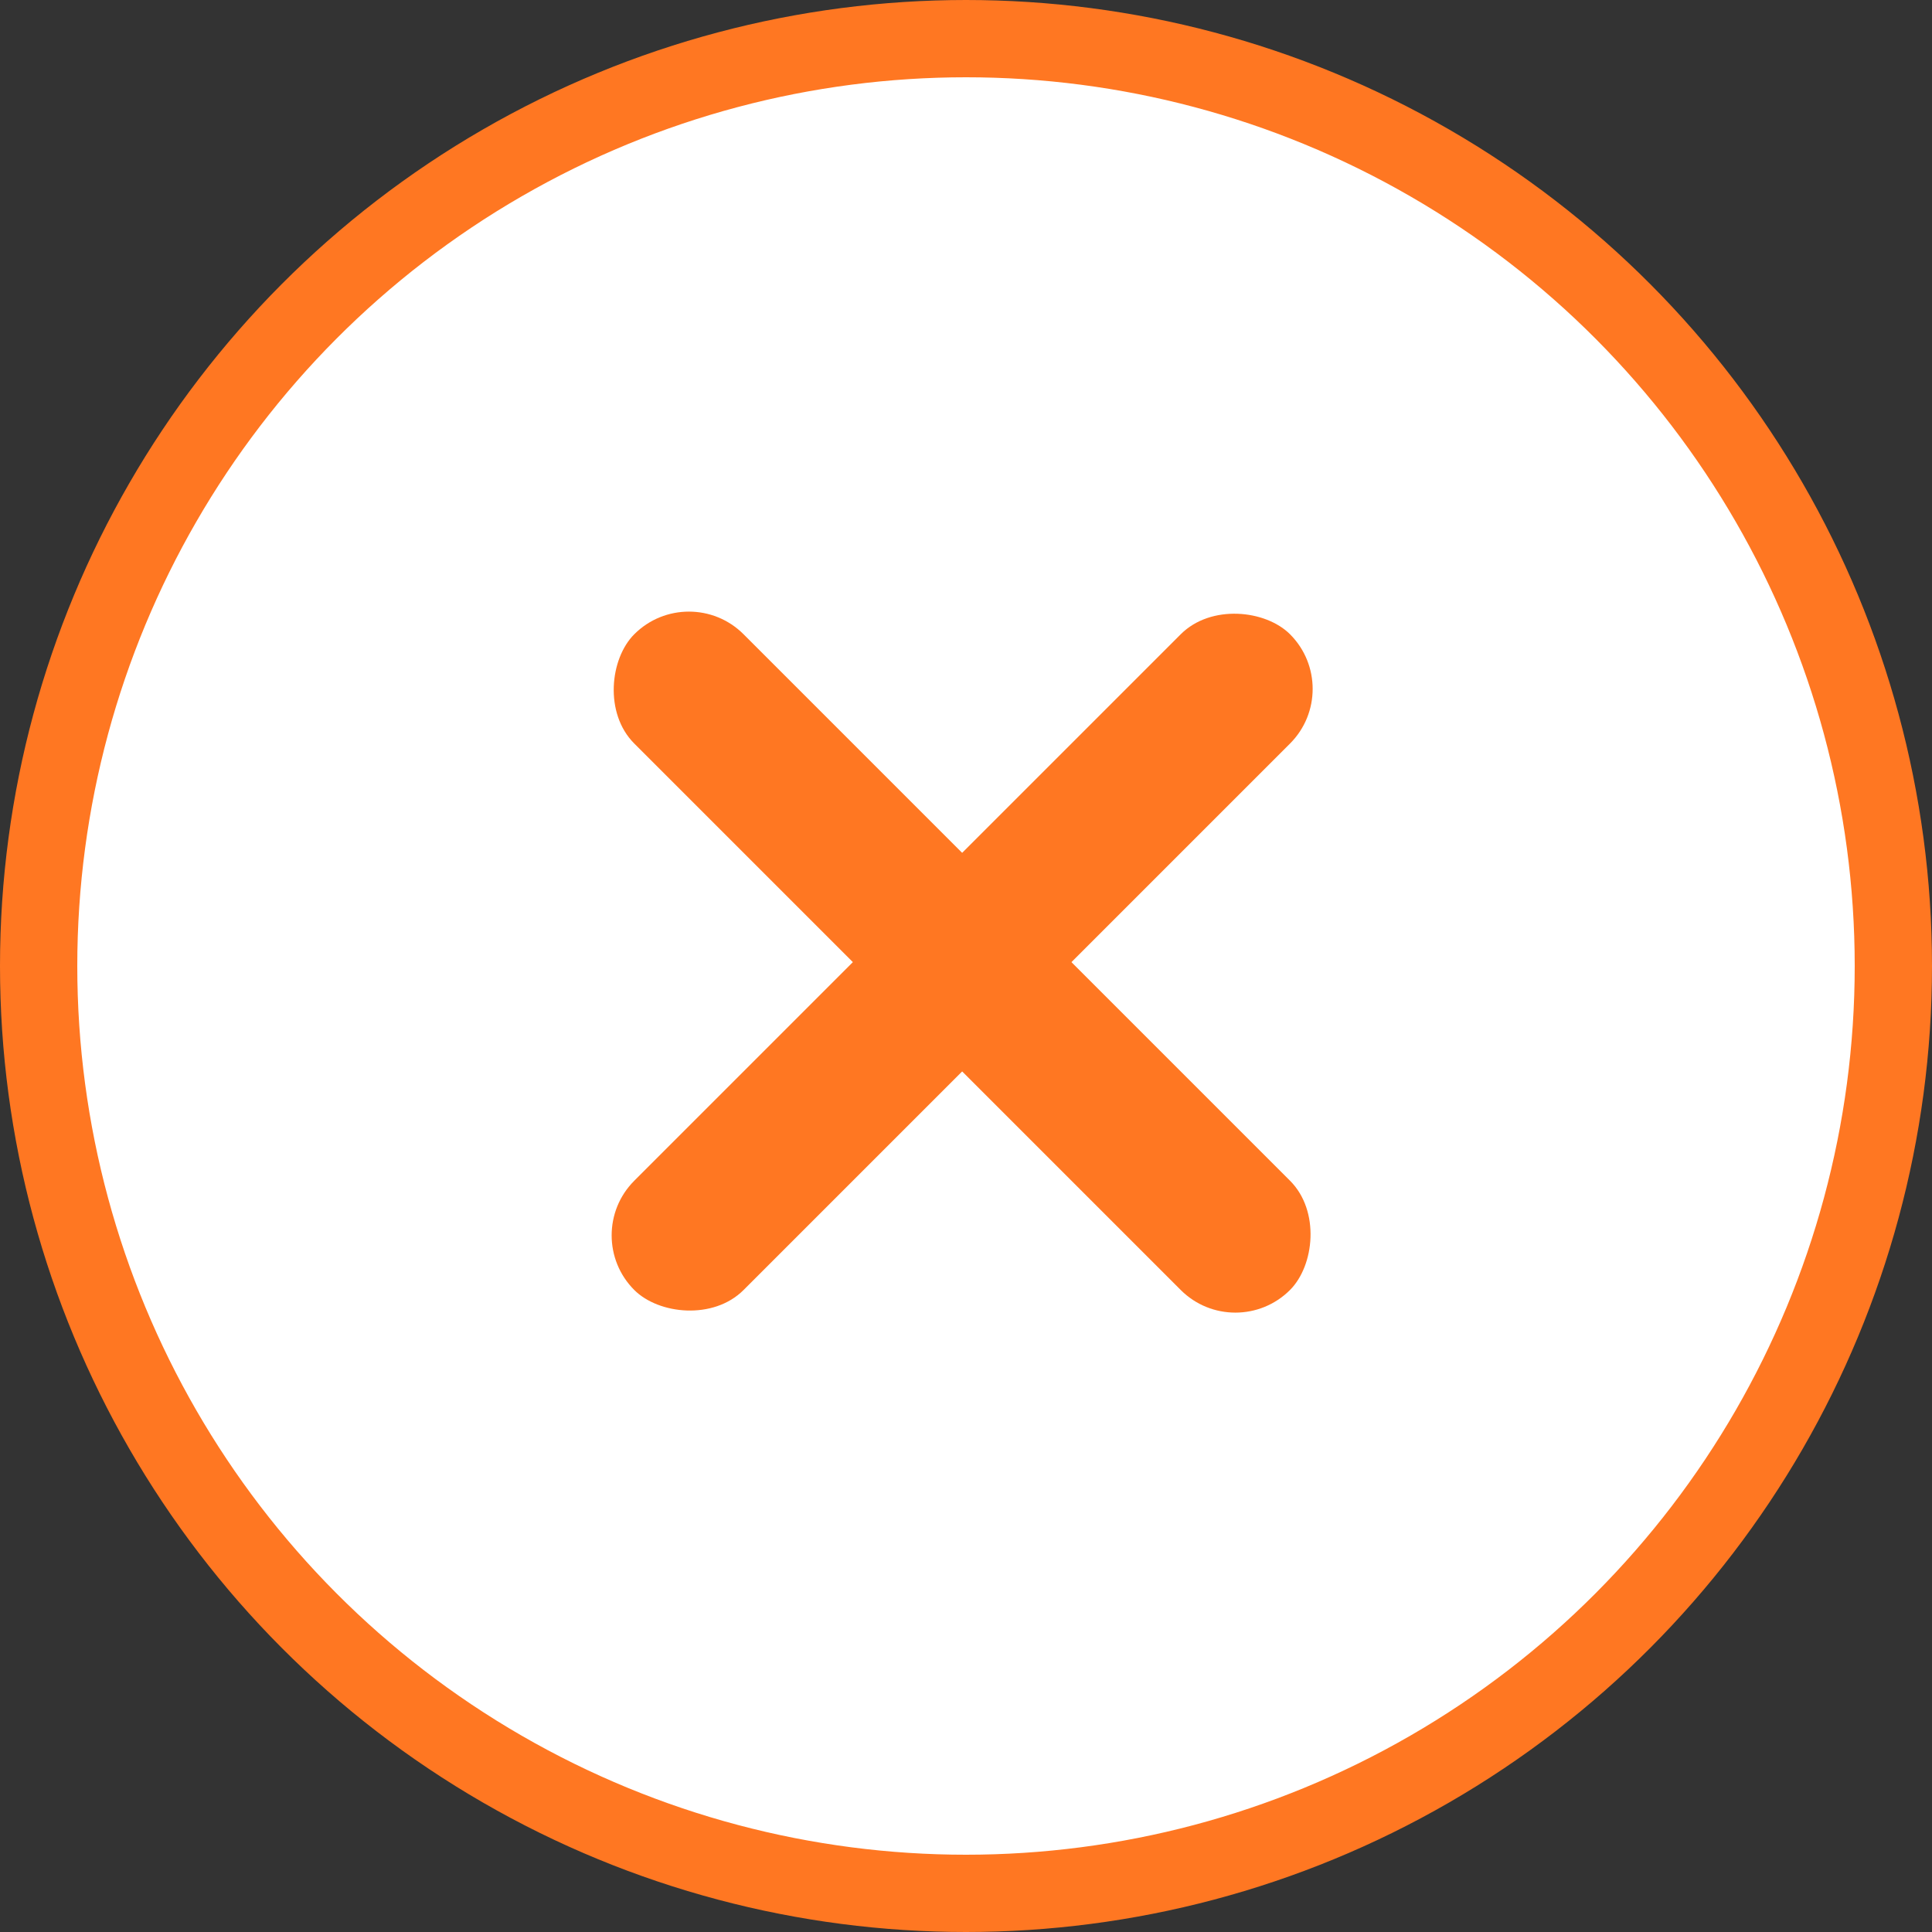
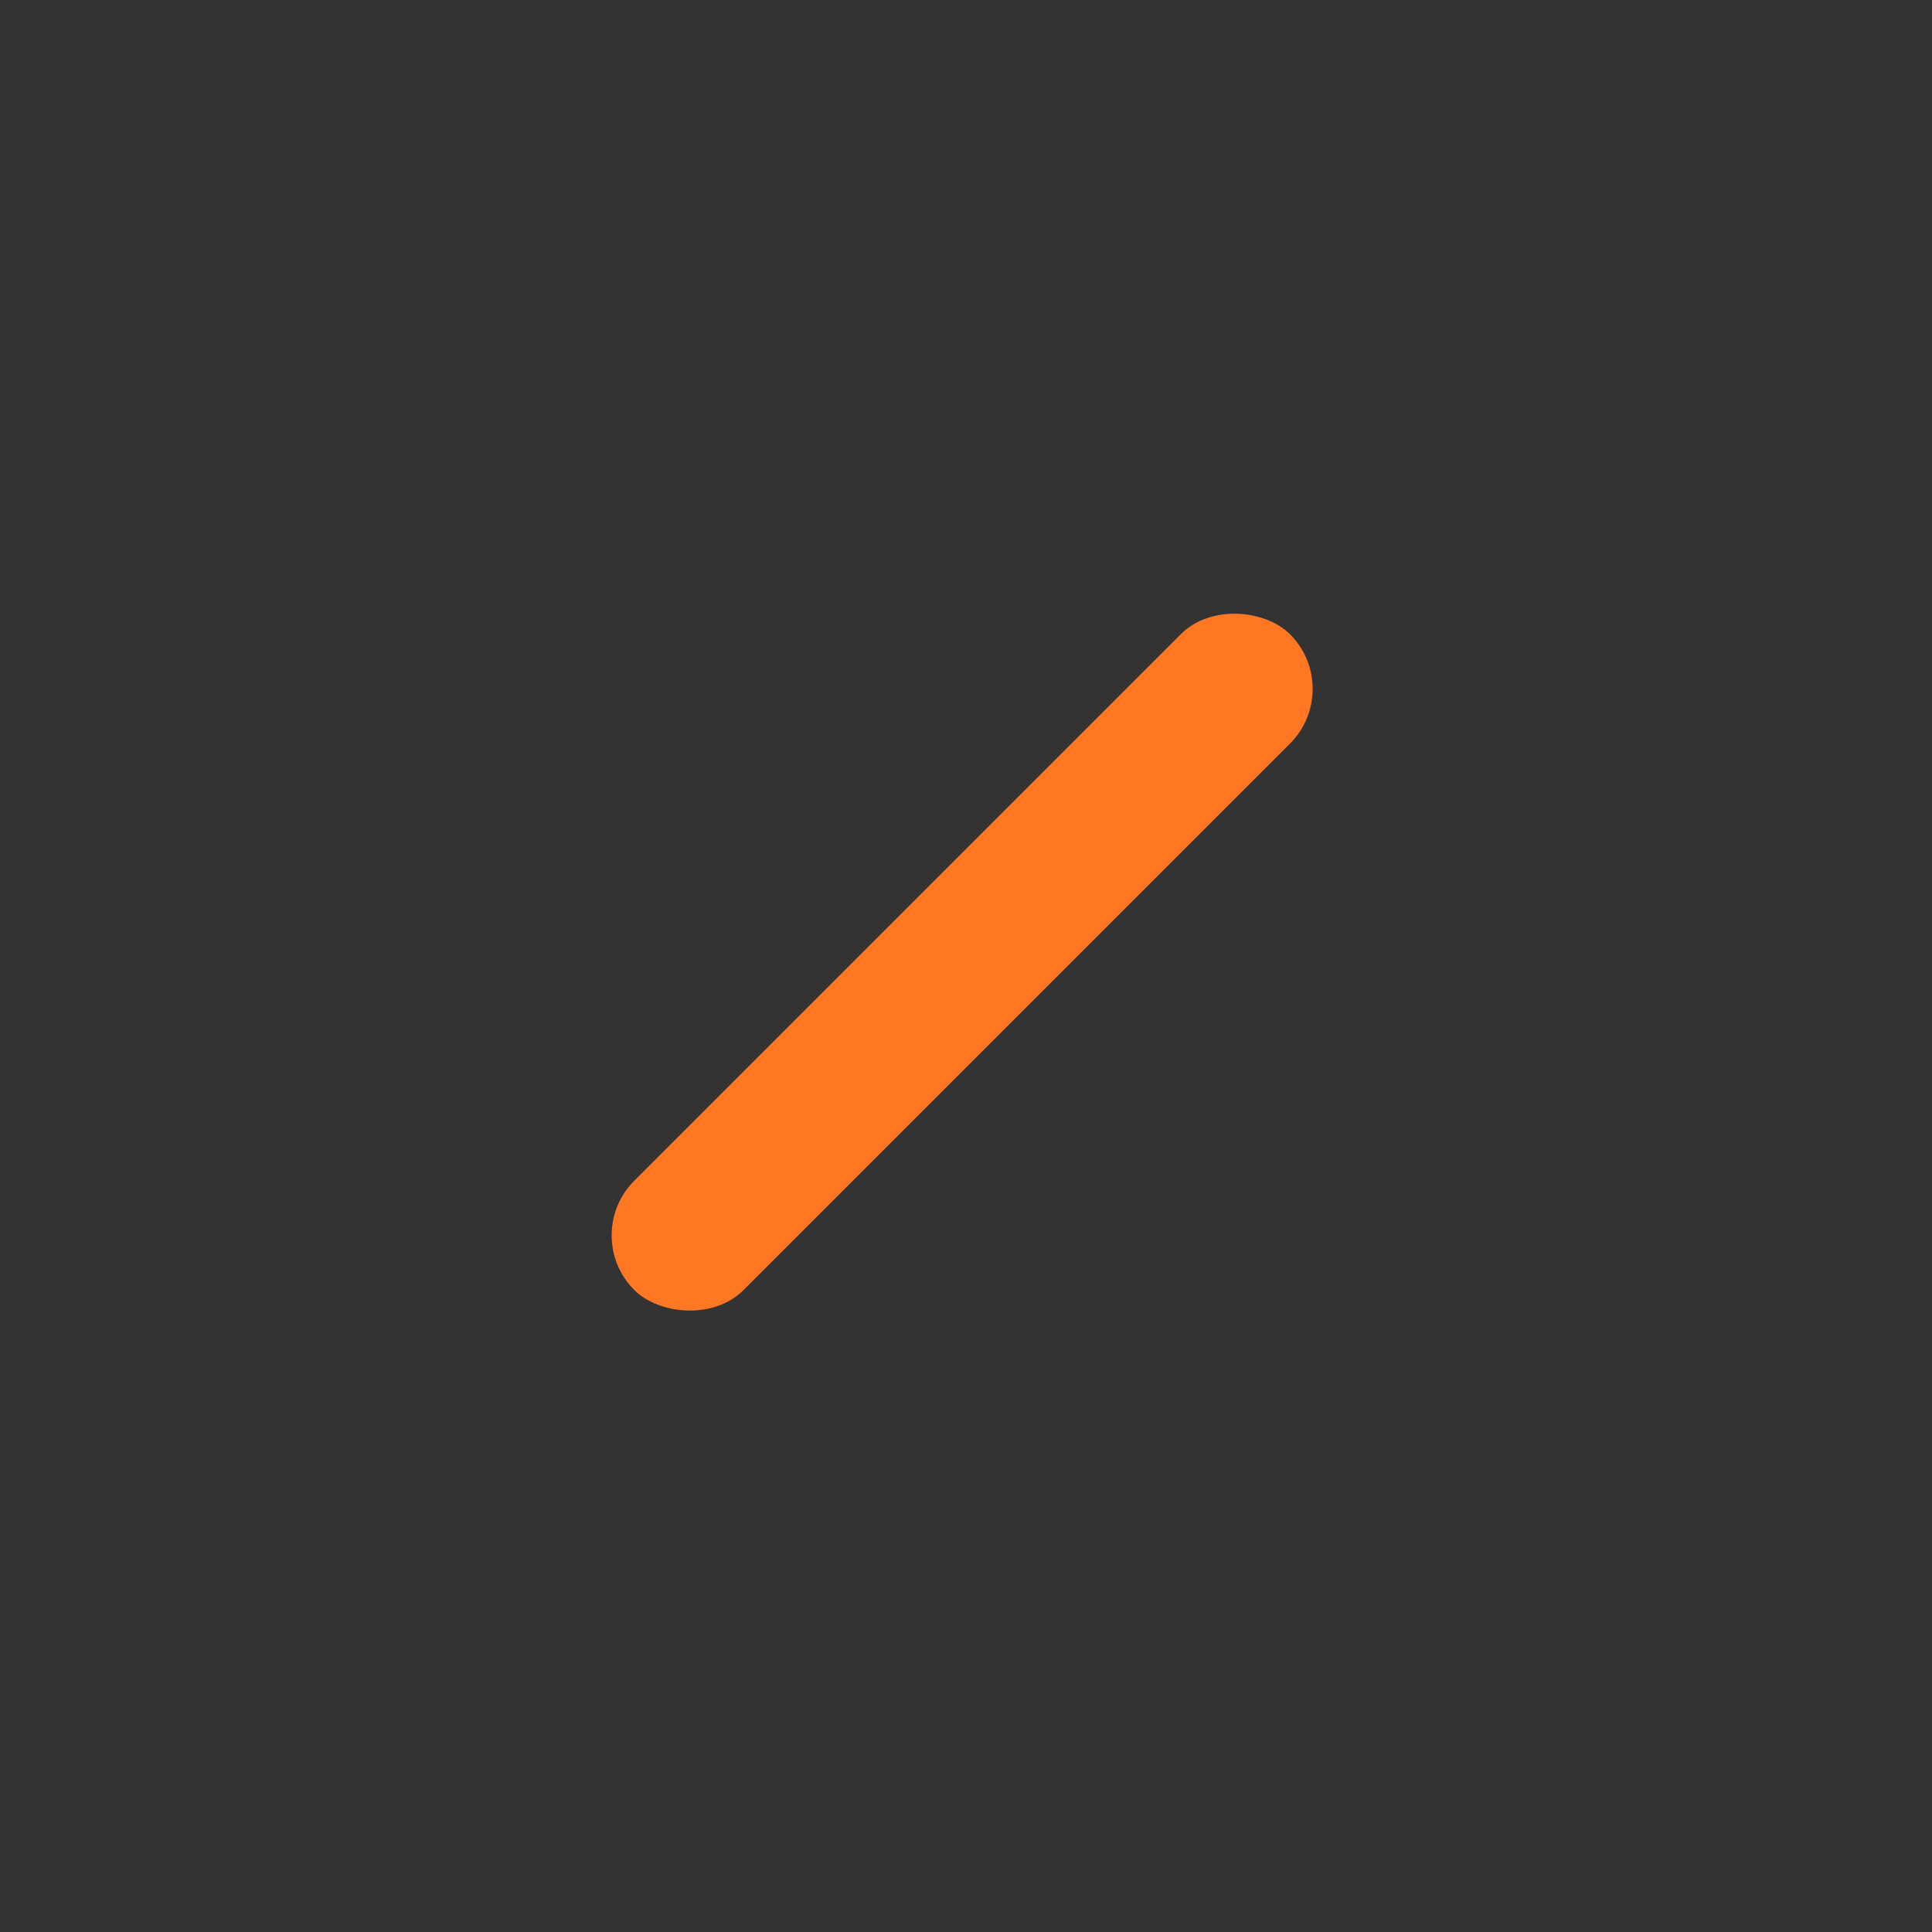
<svg xmlns="http://www.w3.org/2000/svg" width="50" height="50" viewBox="0 0 50 50" fill="none">
  <rect x="0" y="0" width="50" height="50" fill="#333333" stroke="none" />
-   <circle cx="25" cy="25" r="24" fill="white" stroke="#FF7722" stroke-width="2" />
  <rect x="15.001" y="31.971" width="24" height="4" rx="2" transform="rotate(-45 15.001 31.971)" fill="#FF7722" />
-   <rect x="17.829" y="15" width="24" height="4" rx="2" transform="rotate(45 17.829 15)" fill="#FF7722" />
</svg>